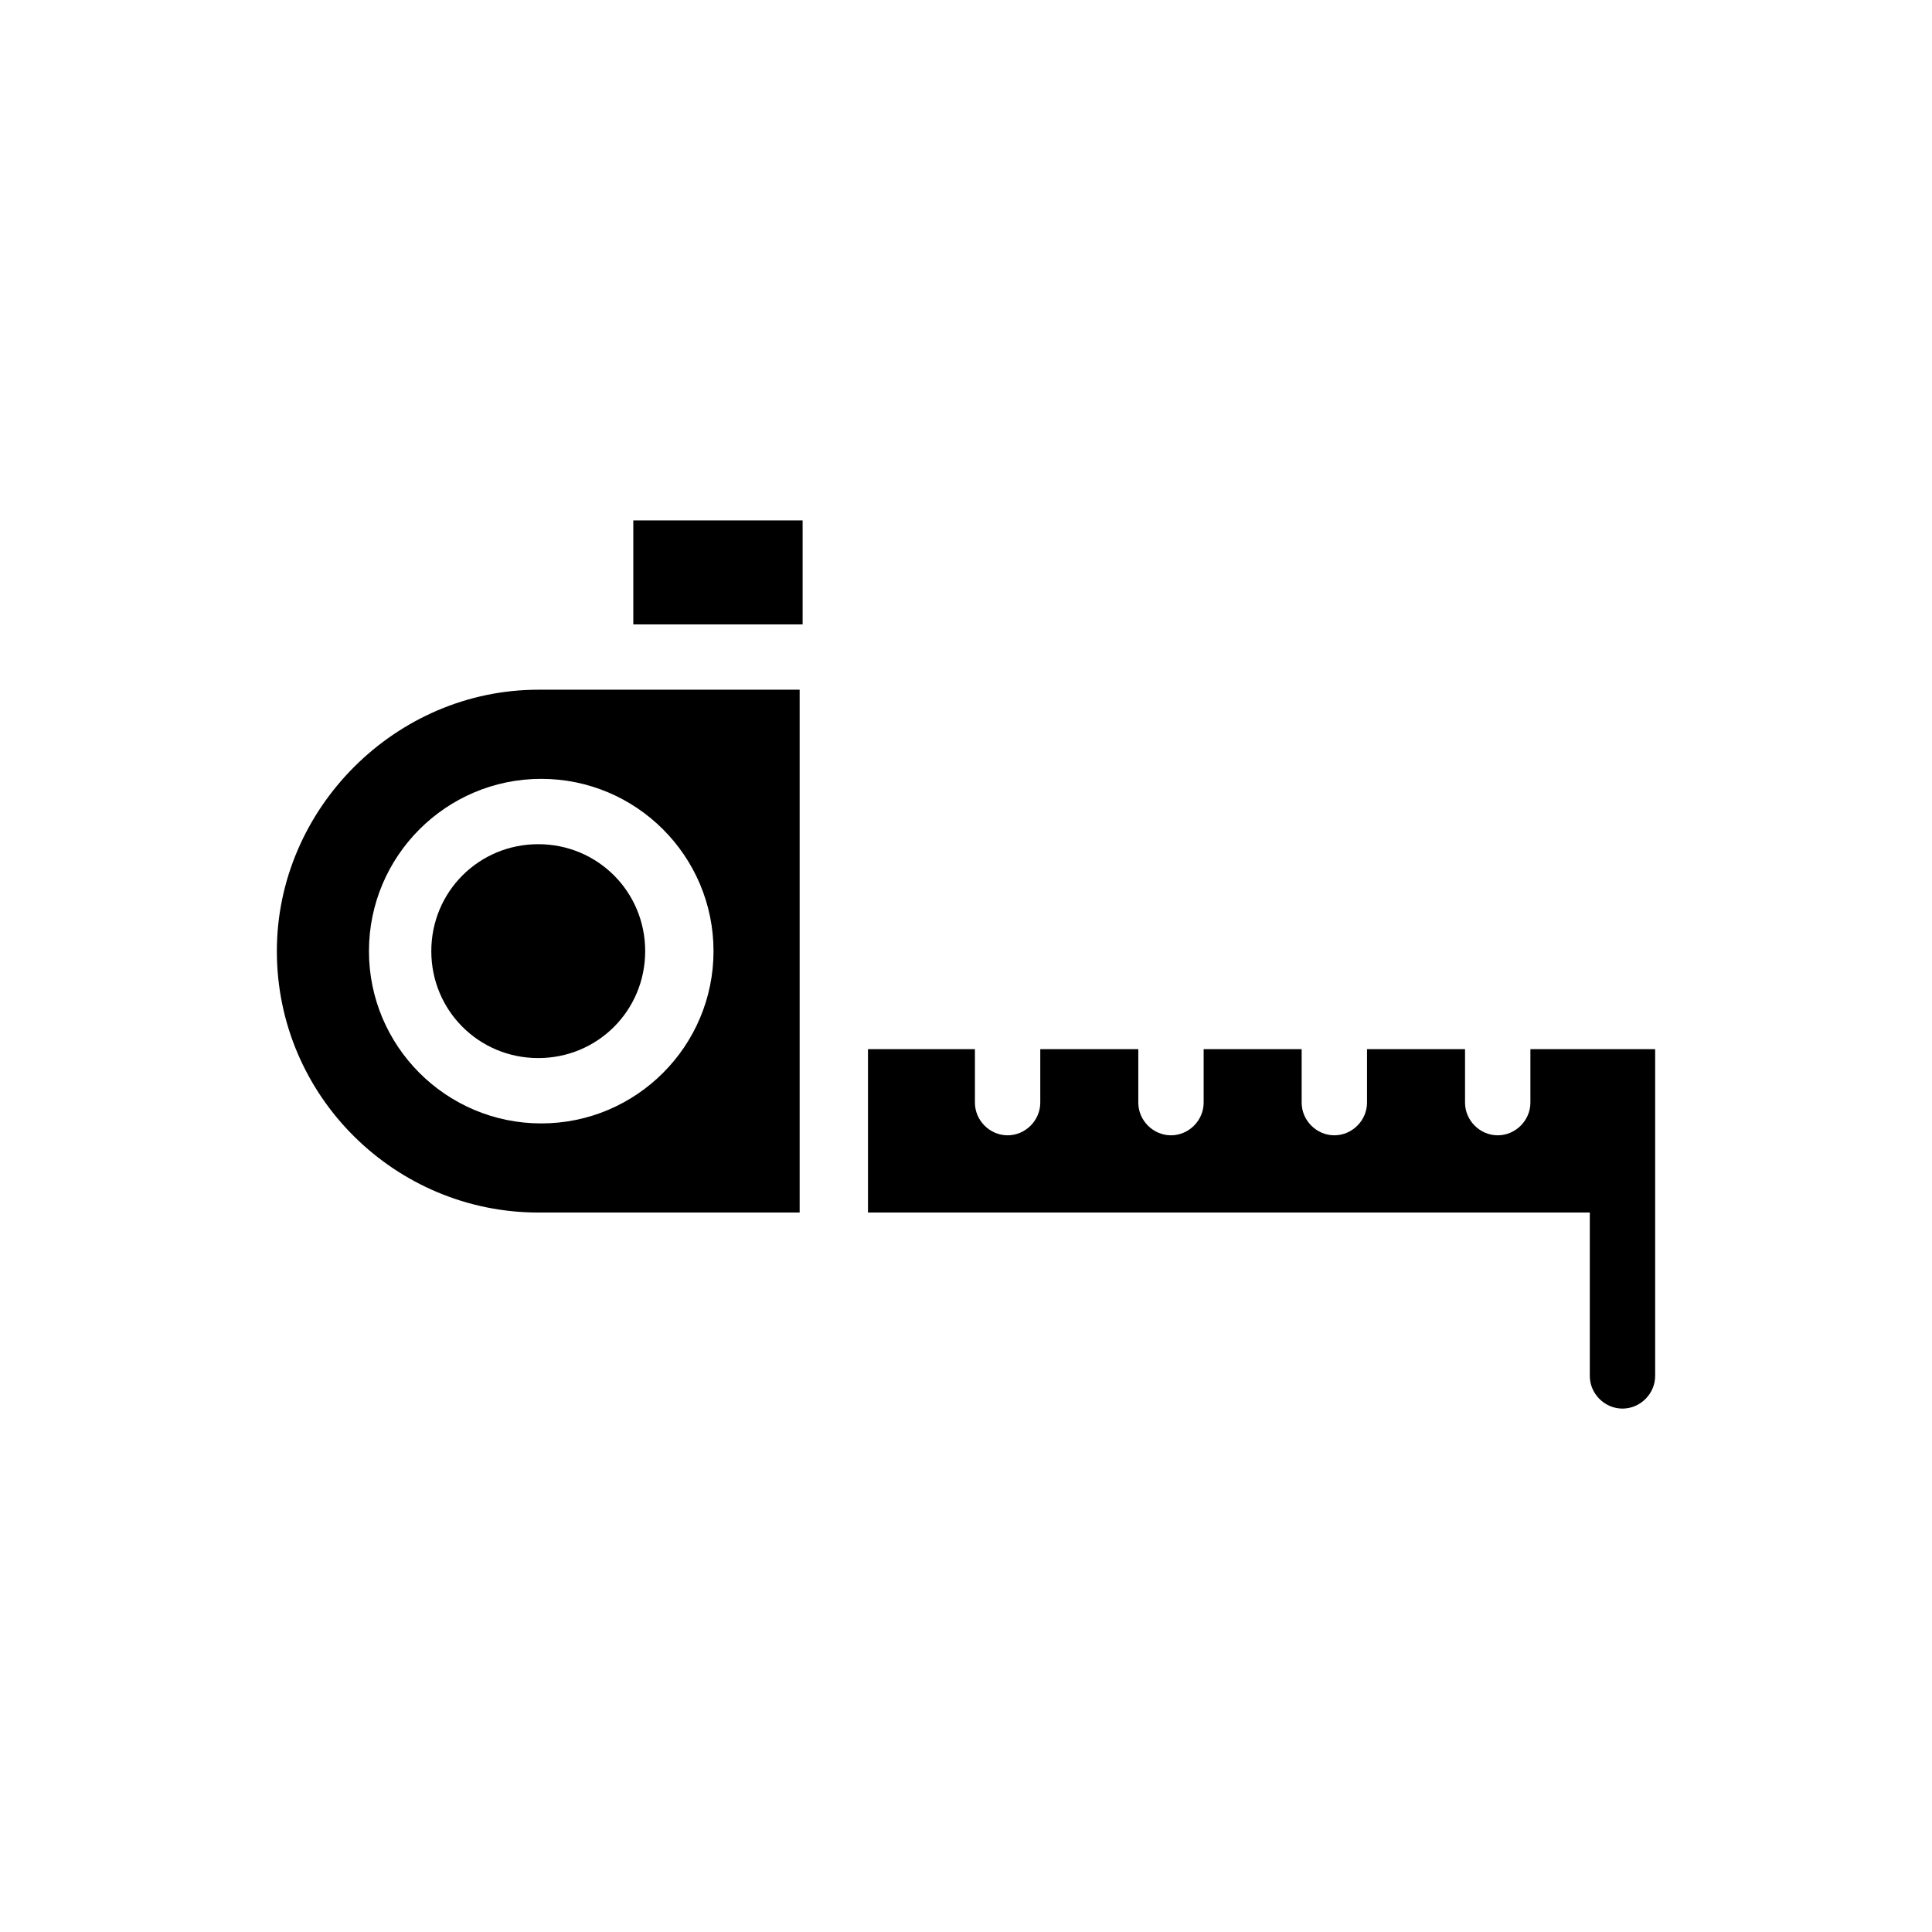
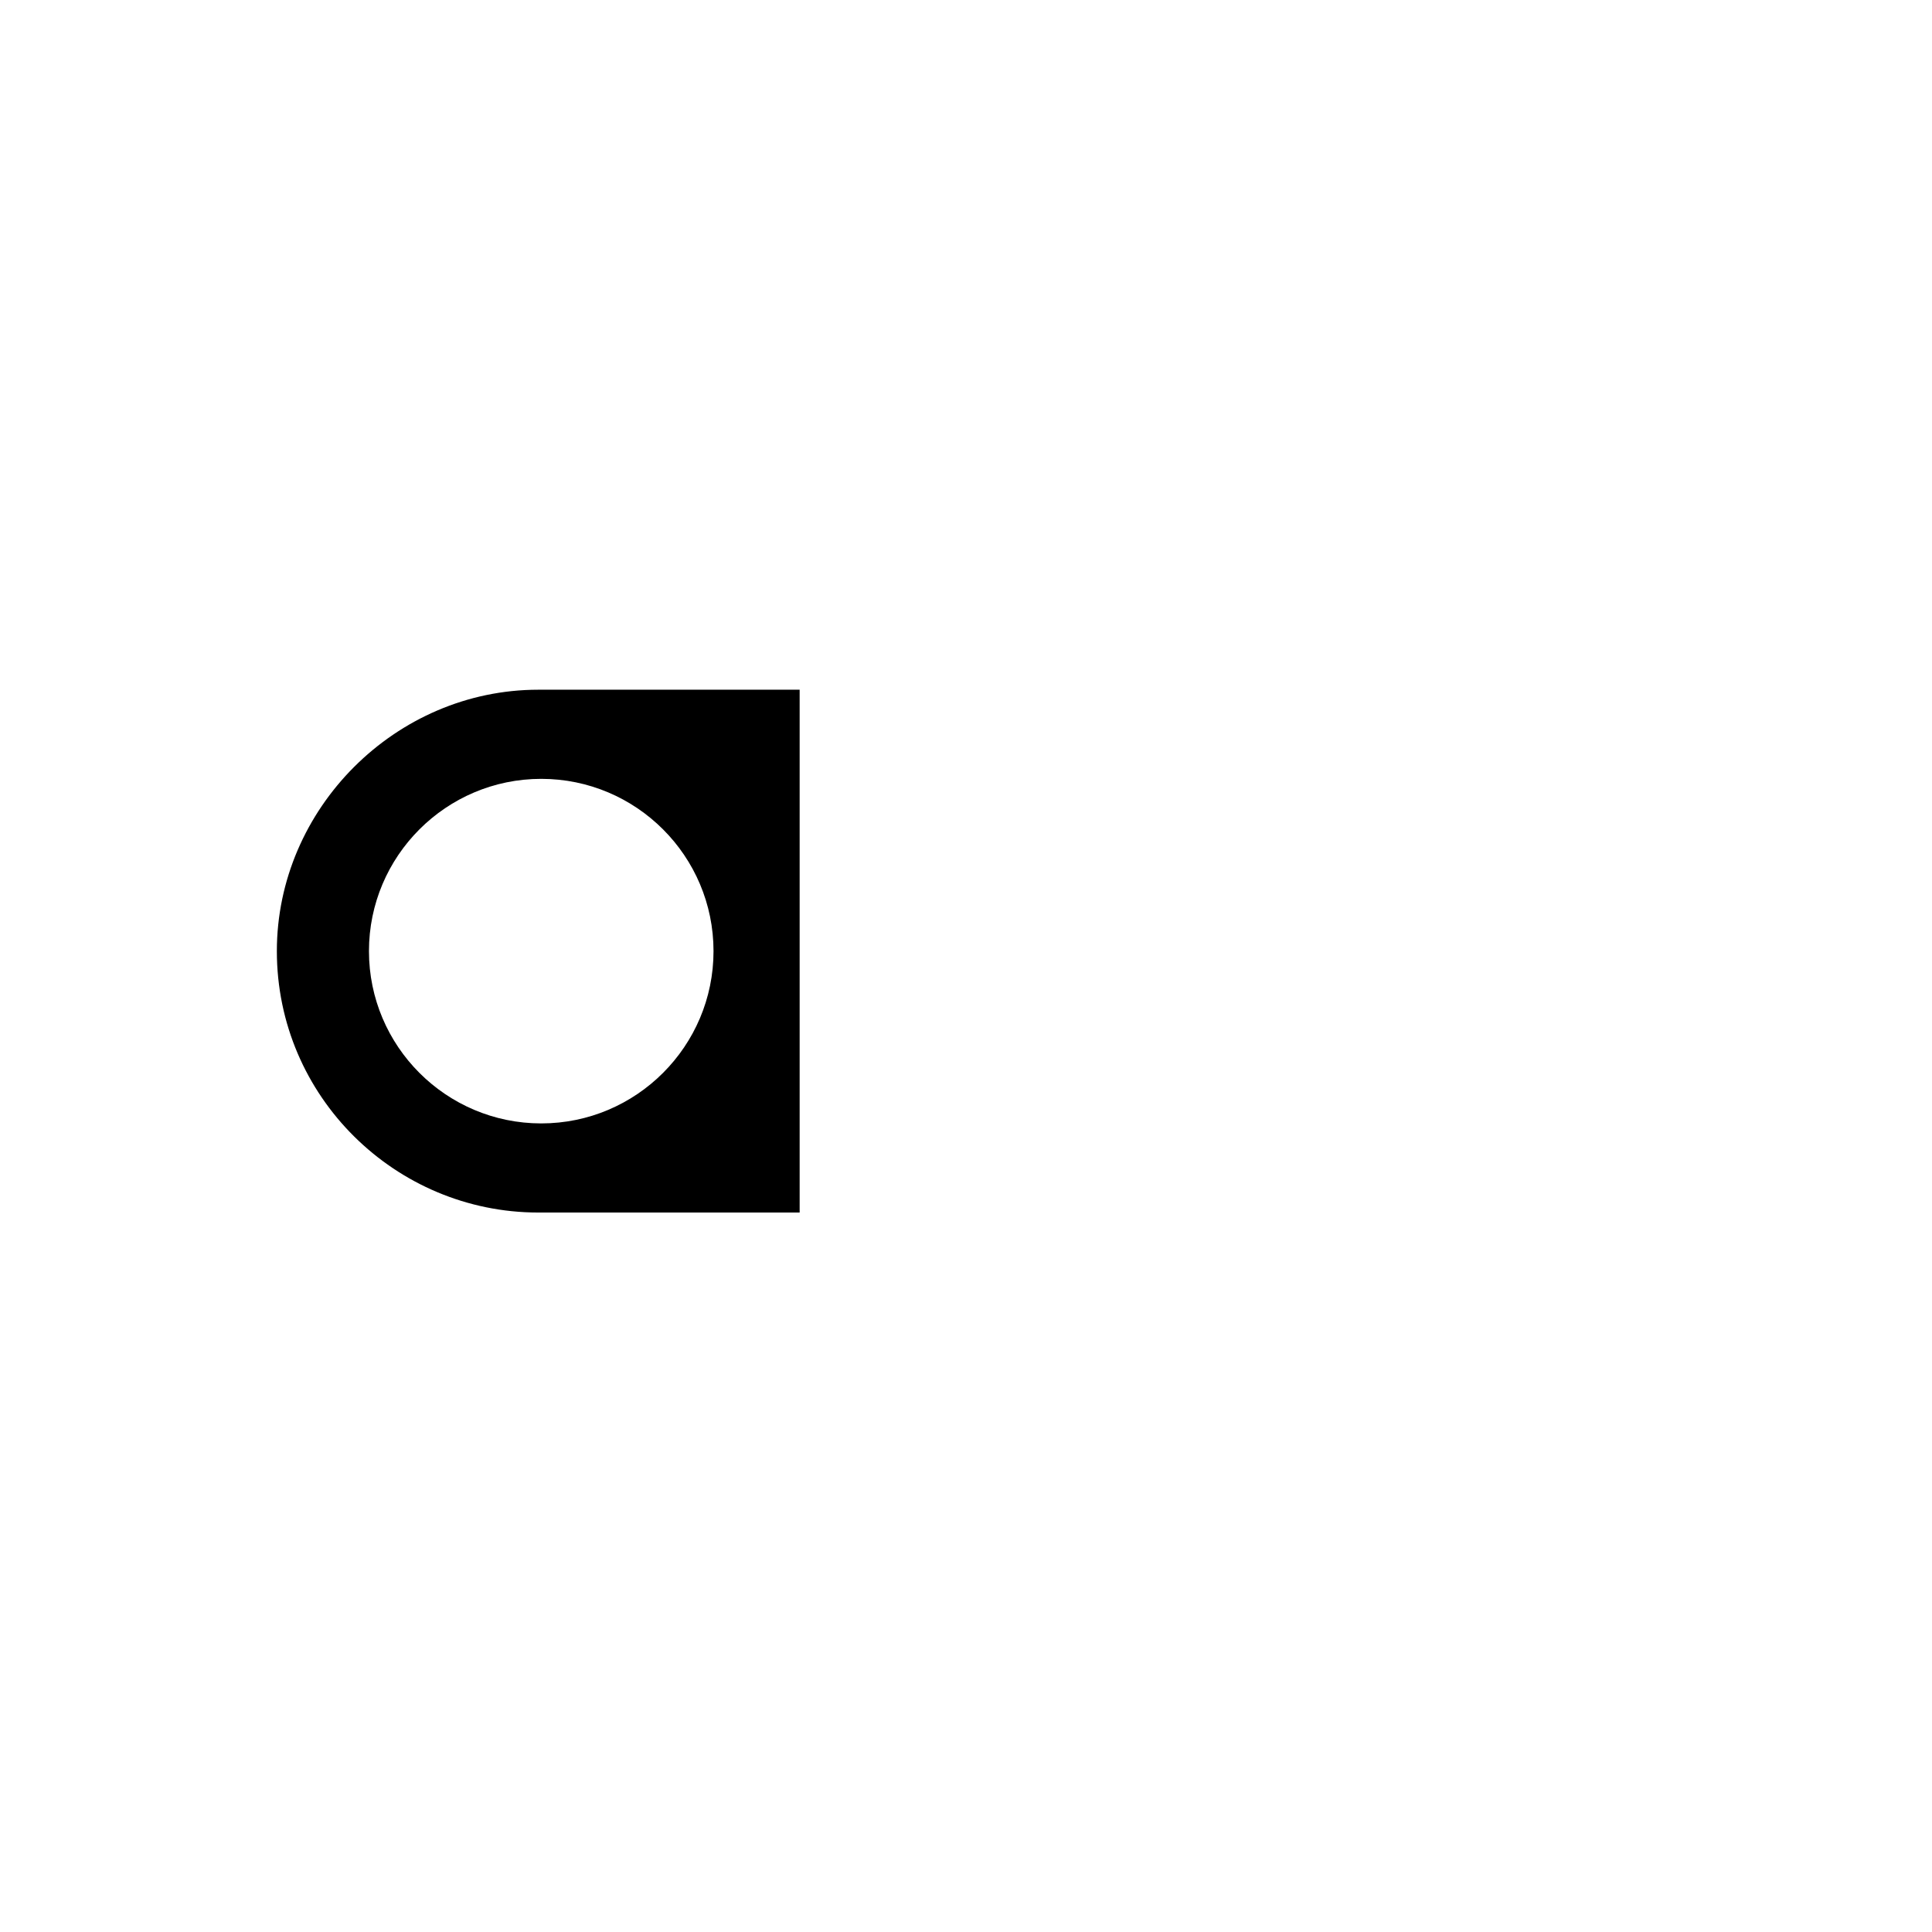
<svg xmlns="http://www.w3.org/2000/svg" fill="#000000" width="800px" height="800px" version="1.1" viewBox="144 144 512 512">
  <g>
-     <path d="m258.3 396.06c0 15.742 12.594 28.34 28.34 28.34 15.742 0 28.34-12.594 28.34-28.34 0-15.742-12.594-28.34-28.34-28.34-15.742 0-28.34 12.598-28.34 28.34z" />
-     <path d="m549.57 422.04v14.168c0 4.723-3.938 8.66-8.66 8.66s-8.66-3.938-8.66-8.66v-14.168h-25.977v14.168c0 4.723-3.938 8.66-8.66 8.66s-8.66-3.938-8.66-8.66v-14.168h-25.973v14.168c0 4.723-3.938 8.66-8.66 8.66s-8.66-3.938-8.66-8.66v-14.168h-25.977v14.168c0 4.723-3.938 8.66-8.66 8.66-4.723 0-8.66-3.938-8.66-8.66v-14.168h-28.34v43.297h191.29v43.297c0 4.723 3.938 8.66 8.66 8.66s8.66-3.938 8.66-8.66v-86.594z" />
    <path d="m217.37 396.06c0 38.574 31.488 69.273 69.273 69.273h69.273v-138.55h-69.273c-37.785 0-69.273 31.488-69.273 69.273zm115.72 0c0 25.191-20.469 45.656-45.656 45.656-25.191 0-45.656-20.469-45.656-45.656 0-25.191 20.469-45.656 45.656-45.656s45.656 20.465 45.656 45.656z" />
-     <path d="m311.83 281.92h44.871v27.551h-44.871z" />
+     <path d="m311.83 281.92h44.871h-44.871z" />
  </g>
</svg>